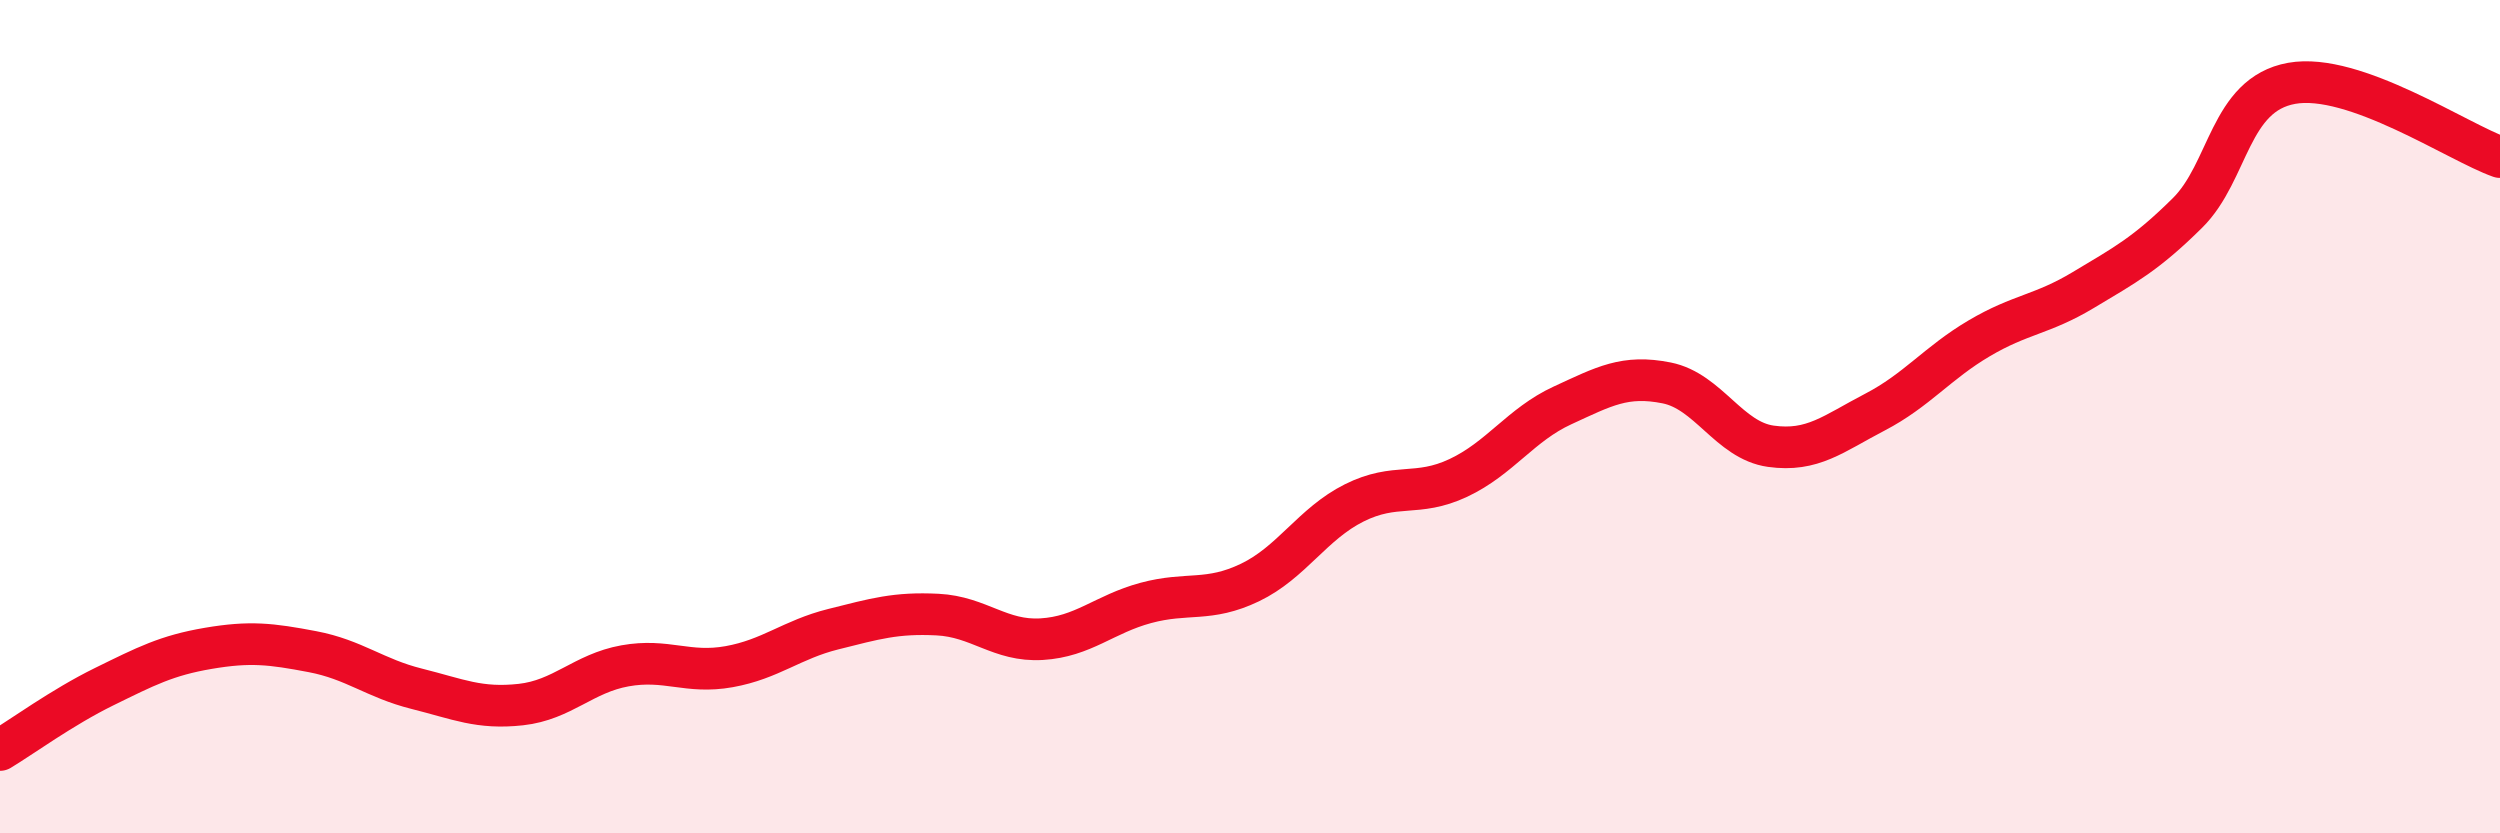
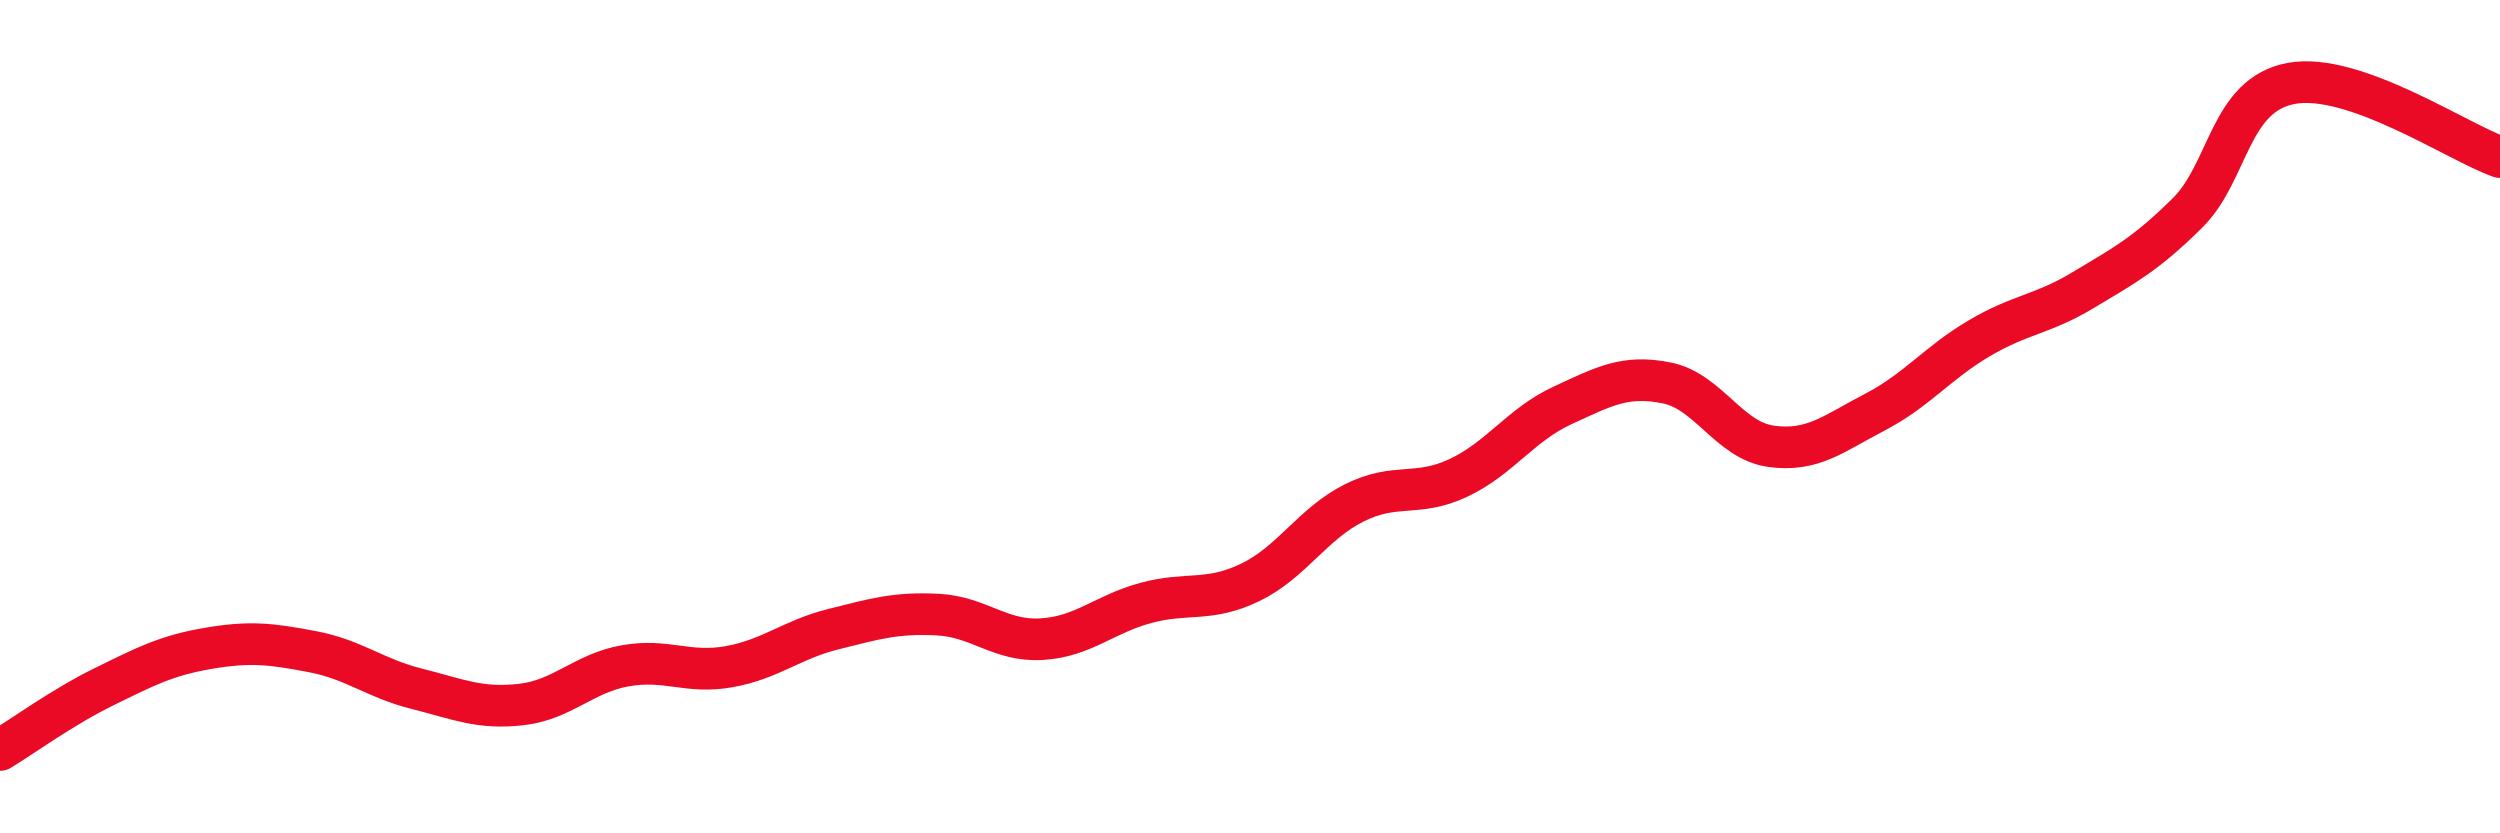
<svg xmlns="http://www.w3.org/2000/svg" width="60" height="20" viewBox="0 0 60 20">
-   <path d="M 0,18 C 0.5,17.7 1.5,16.97 2.5,16.48 C 3.5,15.99 4,15.73 5,15.56 C 6,15.39 6.5,15.45 7.5,15.64 C 8.5,15.83 9,16.28 10,16.53 C 11,16.78 11.5,17.02 12.5,16.91 C 13.5,16.8 14,16.16 15,15.98 C 16,15.8 16.5,16.18 17.5,16 C 18.5,15.82 19,15.35 20,15.1 C 21,14.85 21.5,14.7 22.5,14.75 C 23.5,14.8 24,15.4 25,15.34 C 26,15.28 26.5,14.74 27.5,14.47 C 28.5,14.2 29,14.46 30,13.98 C 31,13.5 31.5,12.57 32.5,12.07 C 33.5,11.57 34,11.94 35,11.47 C 36,11 36.5,10.19 37.5,9.73 C 38.5,9.27 39,8.99 40,9.19 C 41,9.39 41.5,10.57 42.5,10.71 C 43.5,10.85 44,10.41 45,9.89 C 46,9.37 46.5,8.71 47.5,8.12 C 48.5,7.53 49,7.56 50,6.96 C 51,6.36 51.5,6.1 52.5,5.11 C 53.5,4.12 53.5,2.27 55,2 C 56.5,1.73 59,3.42 60,3.77L60 20L0 20Z" fill="#EB0A25" opacity="0.1" stroke-linecap="round" stroke-linejoin="round" />
  <path d="M 0,18 C 0.5,17.7 1.5,16.97 2.5,16.48 C 3.5,15.99 4,15.73 5,15.56 C 6,15.39 6.5,15.45 7.5,15.64 C 8.5,15.83 9,16.28 10,16.53 C 11,16.78 11.5,17.02 12.5,16.91 C 13.5,16.8 14,16.16 15,15.98 C 16,15.8 16.5,16.18 17.5,16 C 18.5,15.82 19,15.35 20,15.1 C 21,14.85 21.5,14.7 22.5,14.75 C 23.5,14.8 24,15.4 25,15.34 C 26,15.28 26.5,14.74 27.5,14.47 C 28.5,14.2 29,14.46 30,13.98 C 31,13.5 31.5,12.57 32.5,12.07 C 33.5,11.57 34,11.94 35,11.47 C 36,11 36.5,10.19 37.5,9.73 C 38.5,9.27 39,8.99 40,9.19 C 41,9.39 41.5,10.57 42.5,10.71 C 43.5,10.85 44,10.41 45,9.89 C 46,9.37 46.5,8.71 47.5,8.12 C 48.5,7.53 49,7.56 50,6.96 C 51,6.36 51.5,6.1 52.5,5.11 C 53.5,4.12 53.5,2.27 55,2 C 56.5,1.73 59,3.42 60,3.77" stroke="#EB0A25" stroke-width="1" fill="none" stroke-linecap="round" stroke-linejoin="round" />
</svg>